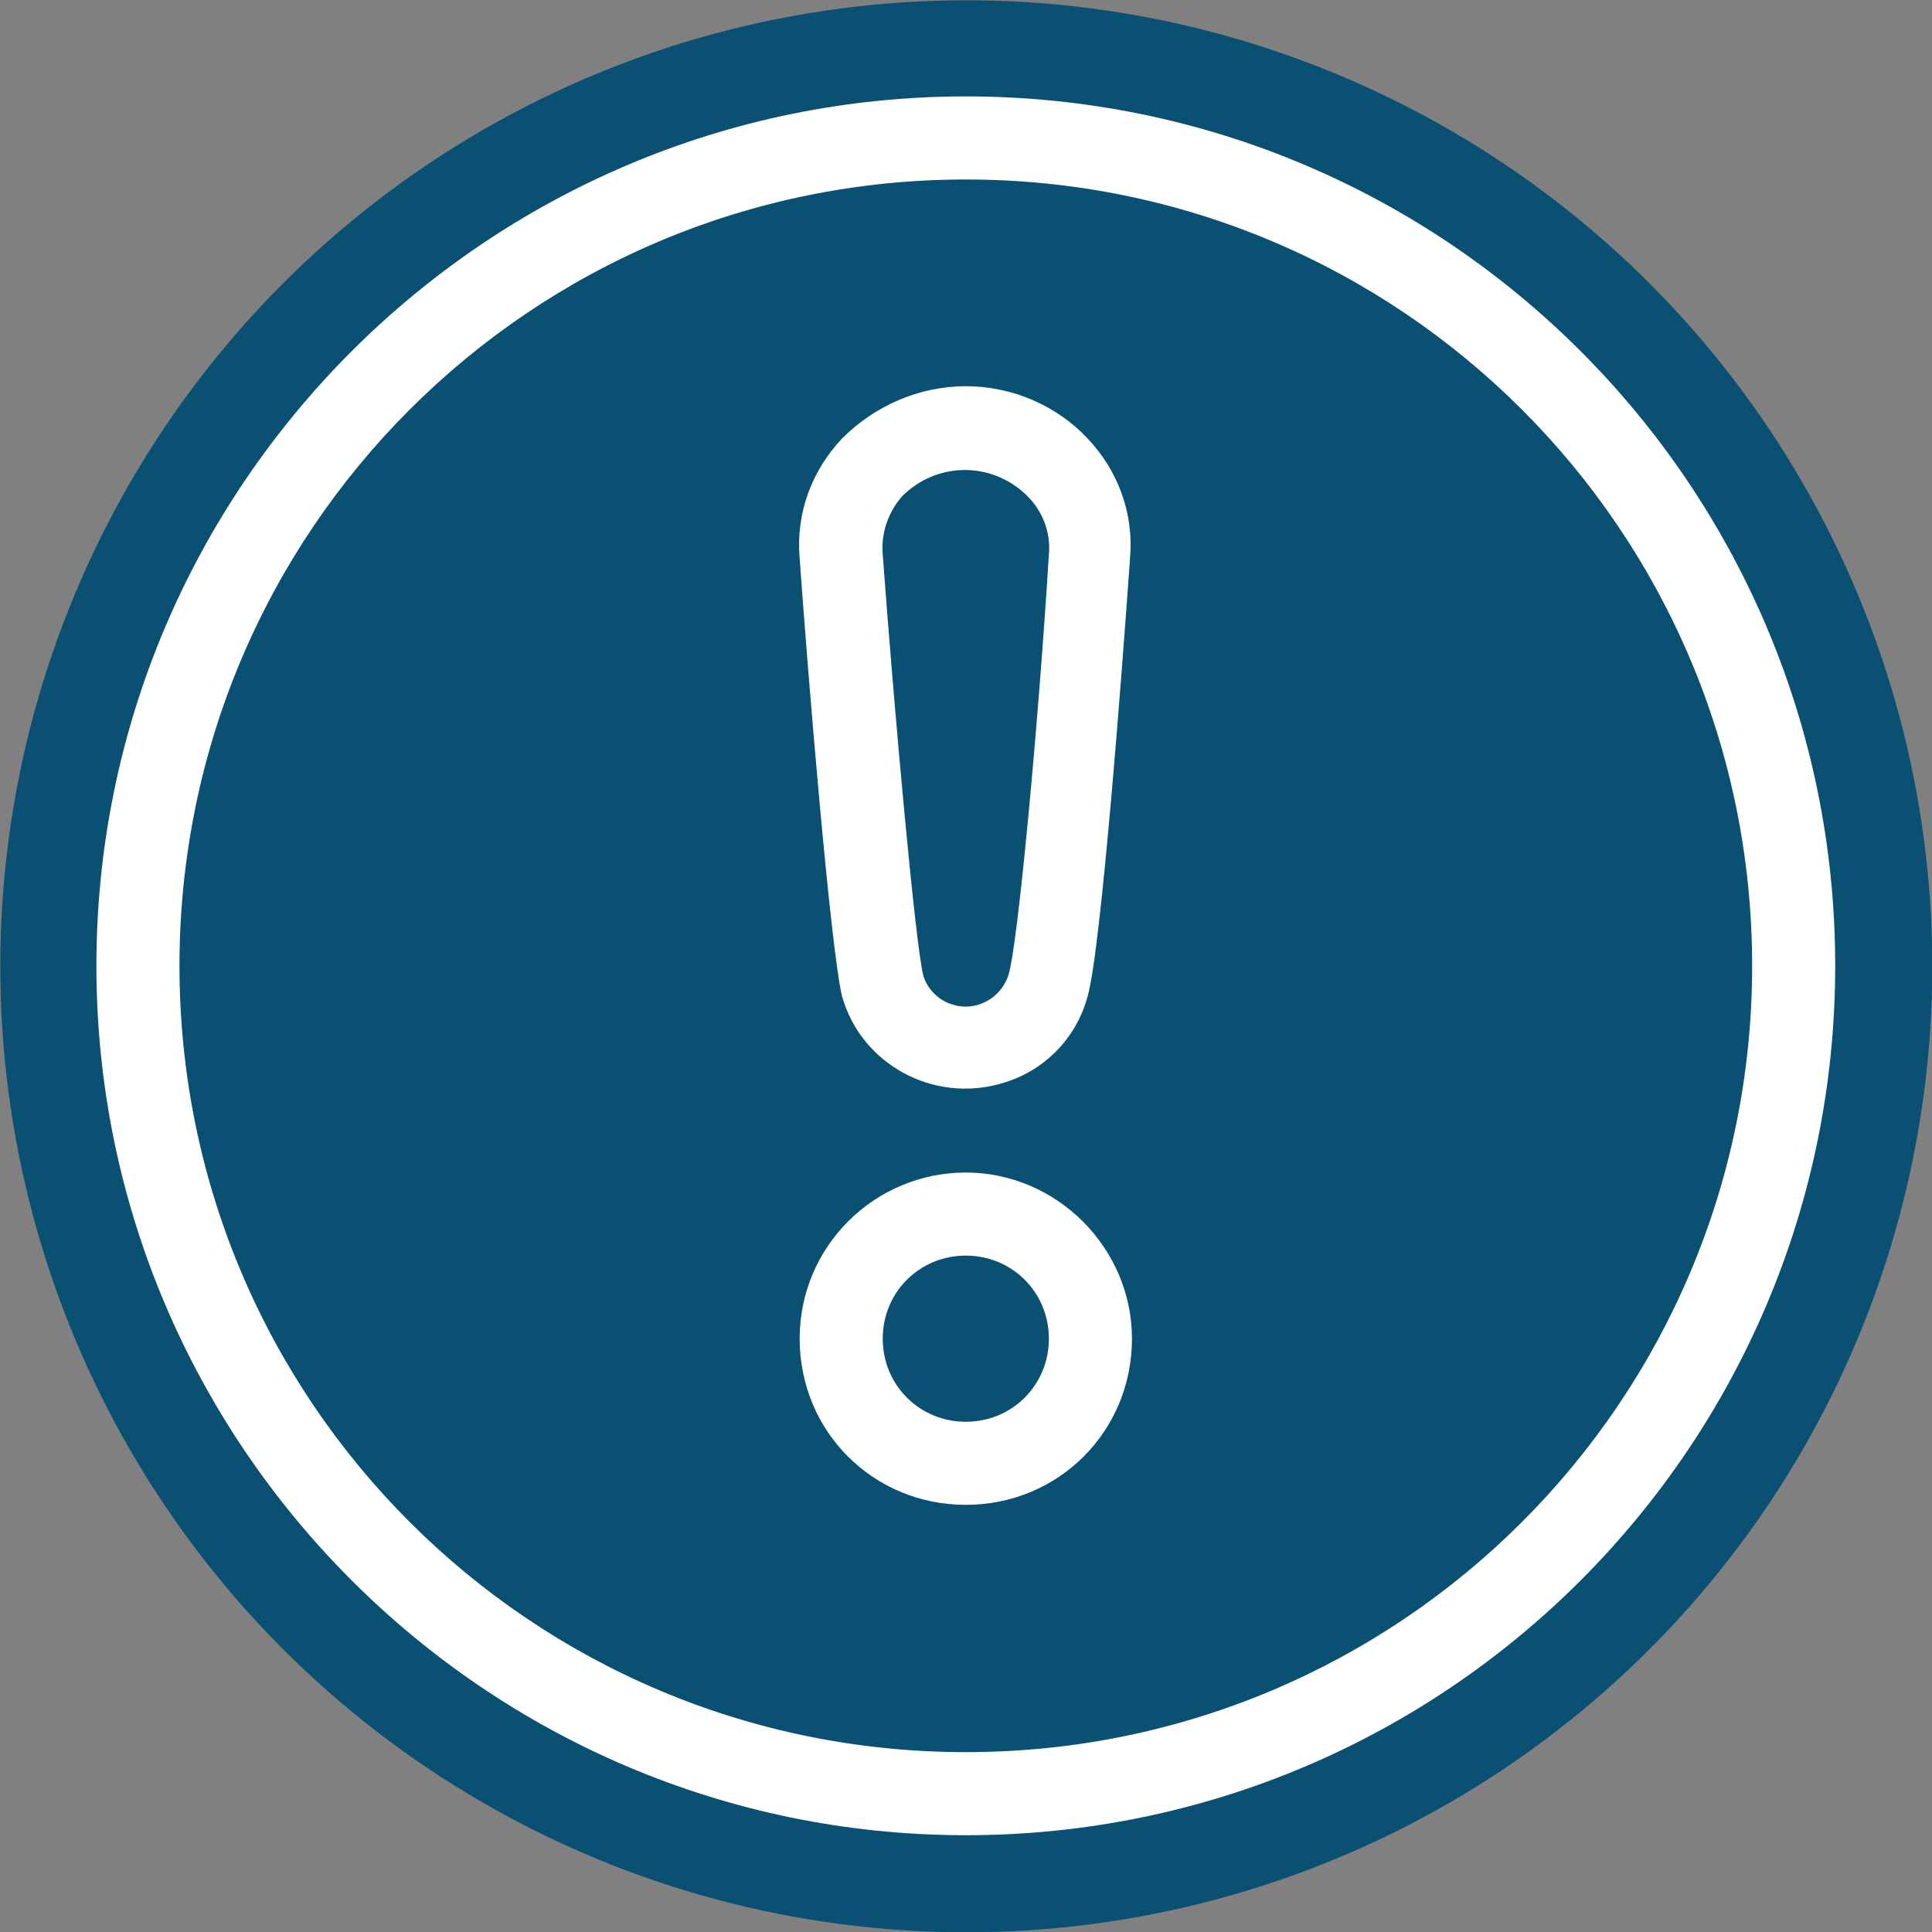
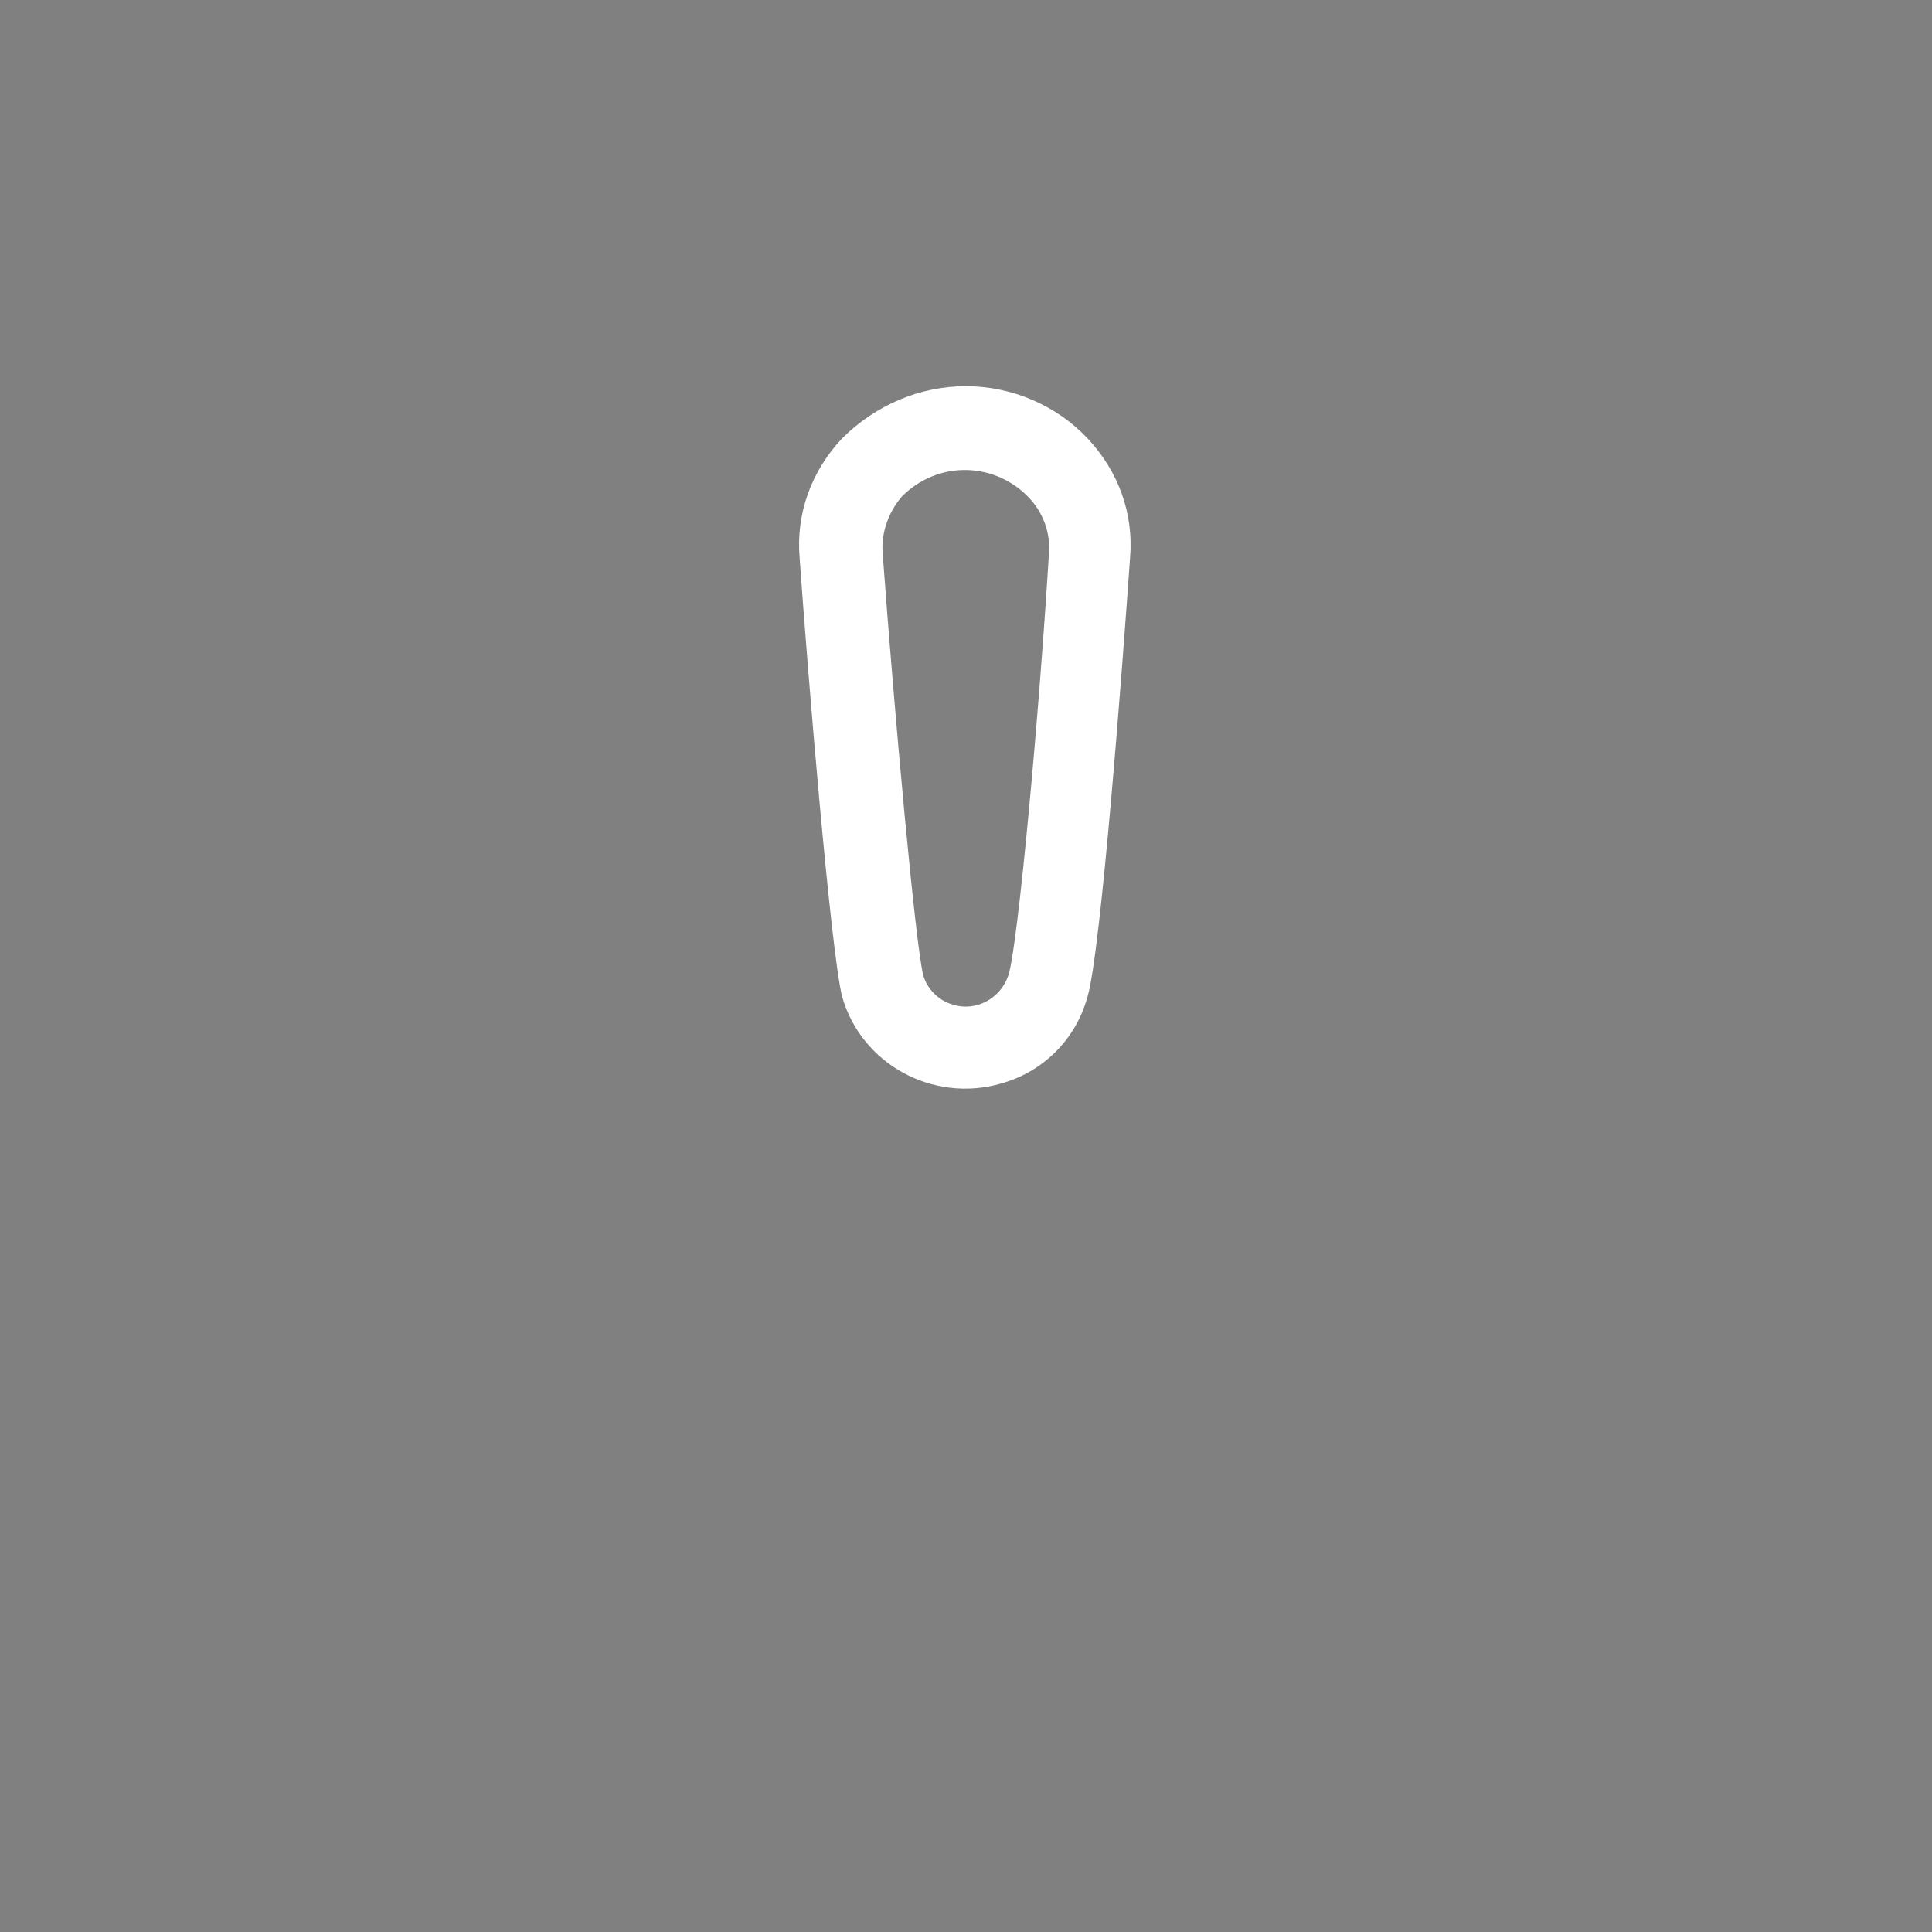
<svg xmlns="http://www.w3.org/2000/svg" version="1.1" id="Ebene_1" x="0px" y="0px" width="100px" height="100px" viewBox="0 0 100 100" style="enable-background:new 0 0 100 100;" xml:space="preserve">
  <rect x="0" y="0" width="100" height="100" fill="#808080" stroke="none" />
  <style type="text/css">
	.st0{fill:#0A5073;}
	.st1{fill:#FFFFFF;}
</style>
  <g id="Gruppe_17" transform="translate(-408.085 -1520.085)">
-     <circle id="Ellipse_1" class="st0" cx="458.1" cy="1570.1" r="50" />
    <g id="Gruppe_16" transform="translate(413.075 1525.075)">
-       <path id="Pfad_8" class="st1" d="M45,0C20.2,0,0,20.2,0,45s20.2,45,45,45c24.9,0,45-20.2,45-45c0,0,0,0,0,0C90,20.2,69.9,0,45,0z     M45,85.7C22.5,85.7,4.3,67.5,4.3,45S22.5,4.3,45,4.3S85.7,22.5,85.7,45c0,0,0,0,0,0C85.7,67.5,67.5,85.7,45,85.7z" />
-       <path id="Pfad_9" class="st1" d="M45,55.7c-4.7,0-8.6,3.8-8.6,8.6s3.8,8.6,8.6,8.6s8.6-3.8,8.6-8.6c0,0,0,0,0,0    C53.6,59.6,49.7,55.7,45,55.7z M45,68.6c-2.4,0-4.3-1.9-4.3-4.3S42.6,60,45,60s4.3,1.9,4.3,4.3C49.3,66.7,47.4,68.6,45,68.6z" />
      <path id="Pfad_10" class="st1" d="M45,15c-2.4,0-4.7,1-6.4,2.7c-1.6,1.7-2.4,3.9-2.2,6.2c0.4,5.7,1.6,20.3,2.2,22.7    c1,3.5,4.7,5.5,8.2,4.5c2.2-0.6,3.9-2.3,4.5-4.5c0.7-2.4,1.8-17,2.2-22.7c0.2-2.3-0.6-4.5-2.2-6.2C49.7,16,47.4,15,45,15z     M49.3,23.7c-0.5,8.2-1.6,20.3-2.1,21.8c-0.4,1.2-1.7,1.9-2.9,1.5c-0.7-0.2-1.3-0.8-1.5-1.5c-0.4-1.5-1.5-13.6-2.1-21.8    c-0.1-1.1,0.3-2.2,1-3c1.8-1.8,4.6-1.8,6.4-0.1c0,0,0.1,0.1,0.1,0.1C49,21.5,49.4,22.6,49.3,23.7z" />
    </g>
  </g>
</svg>